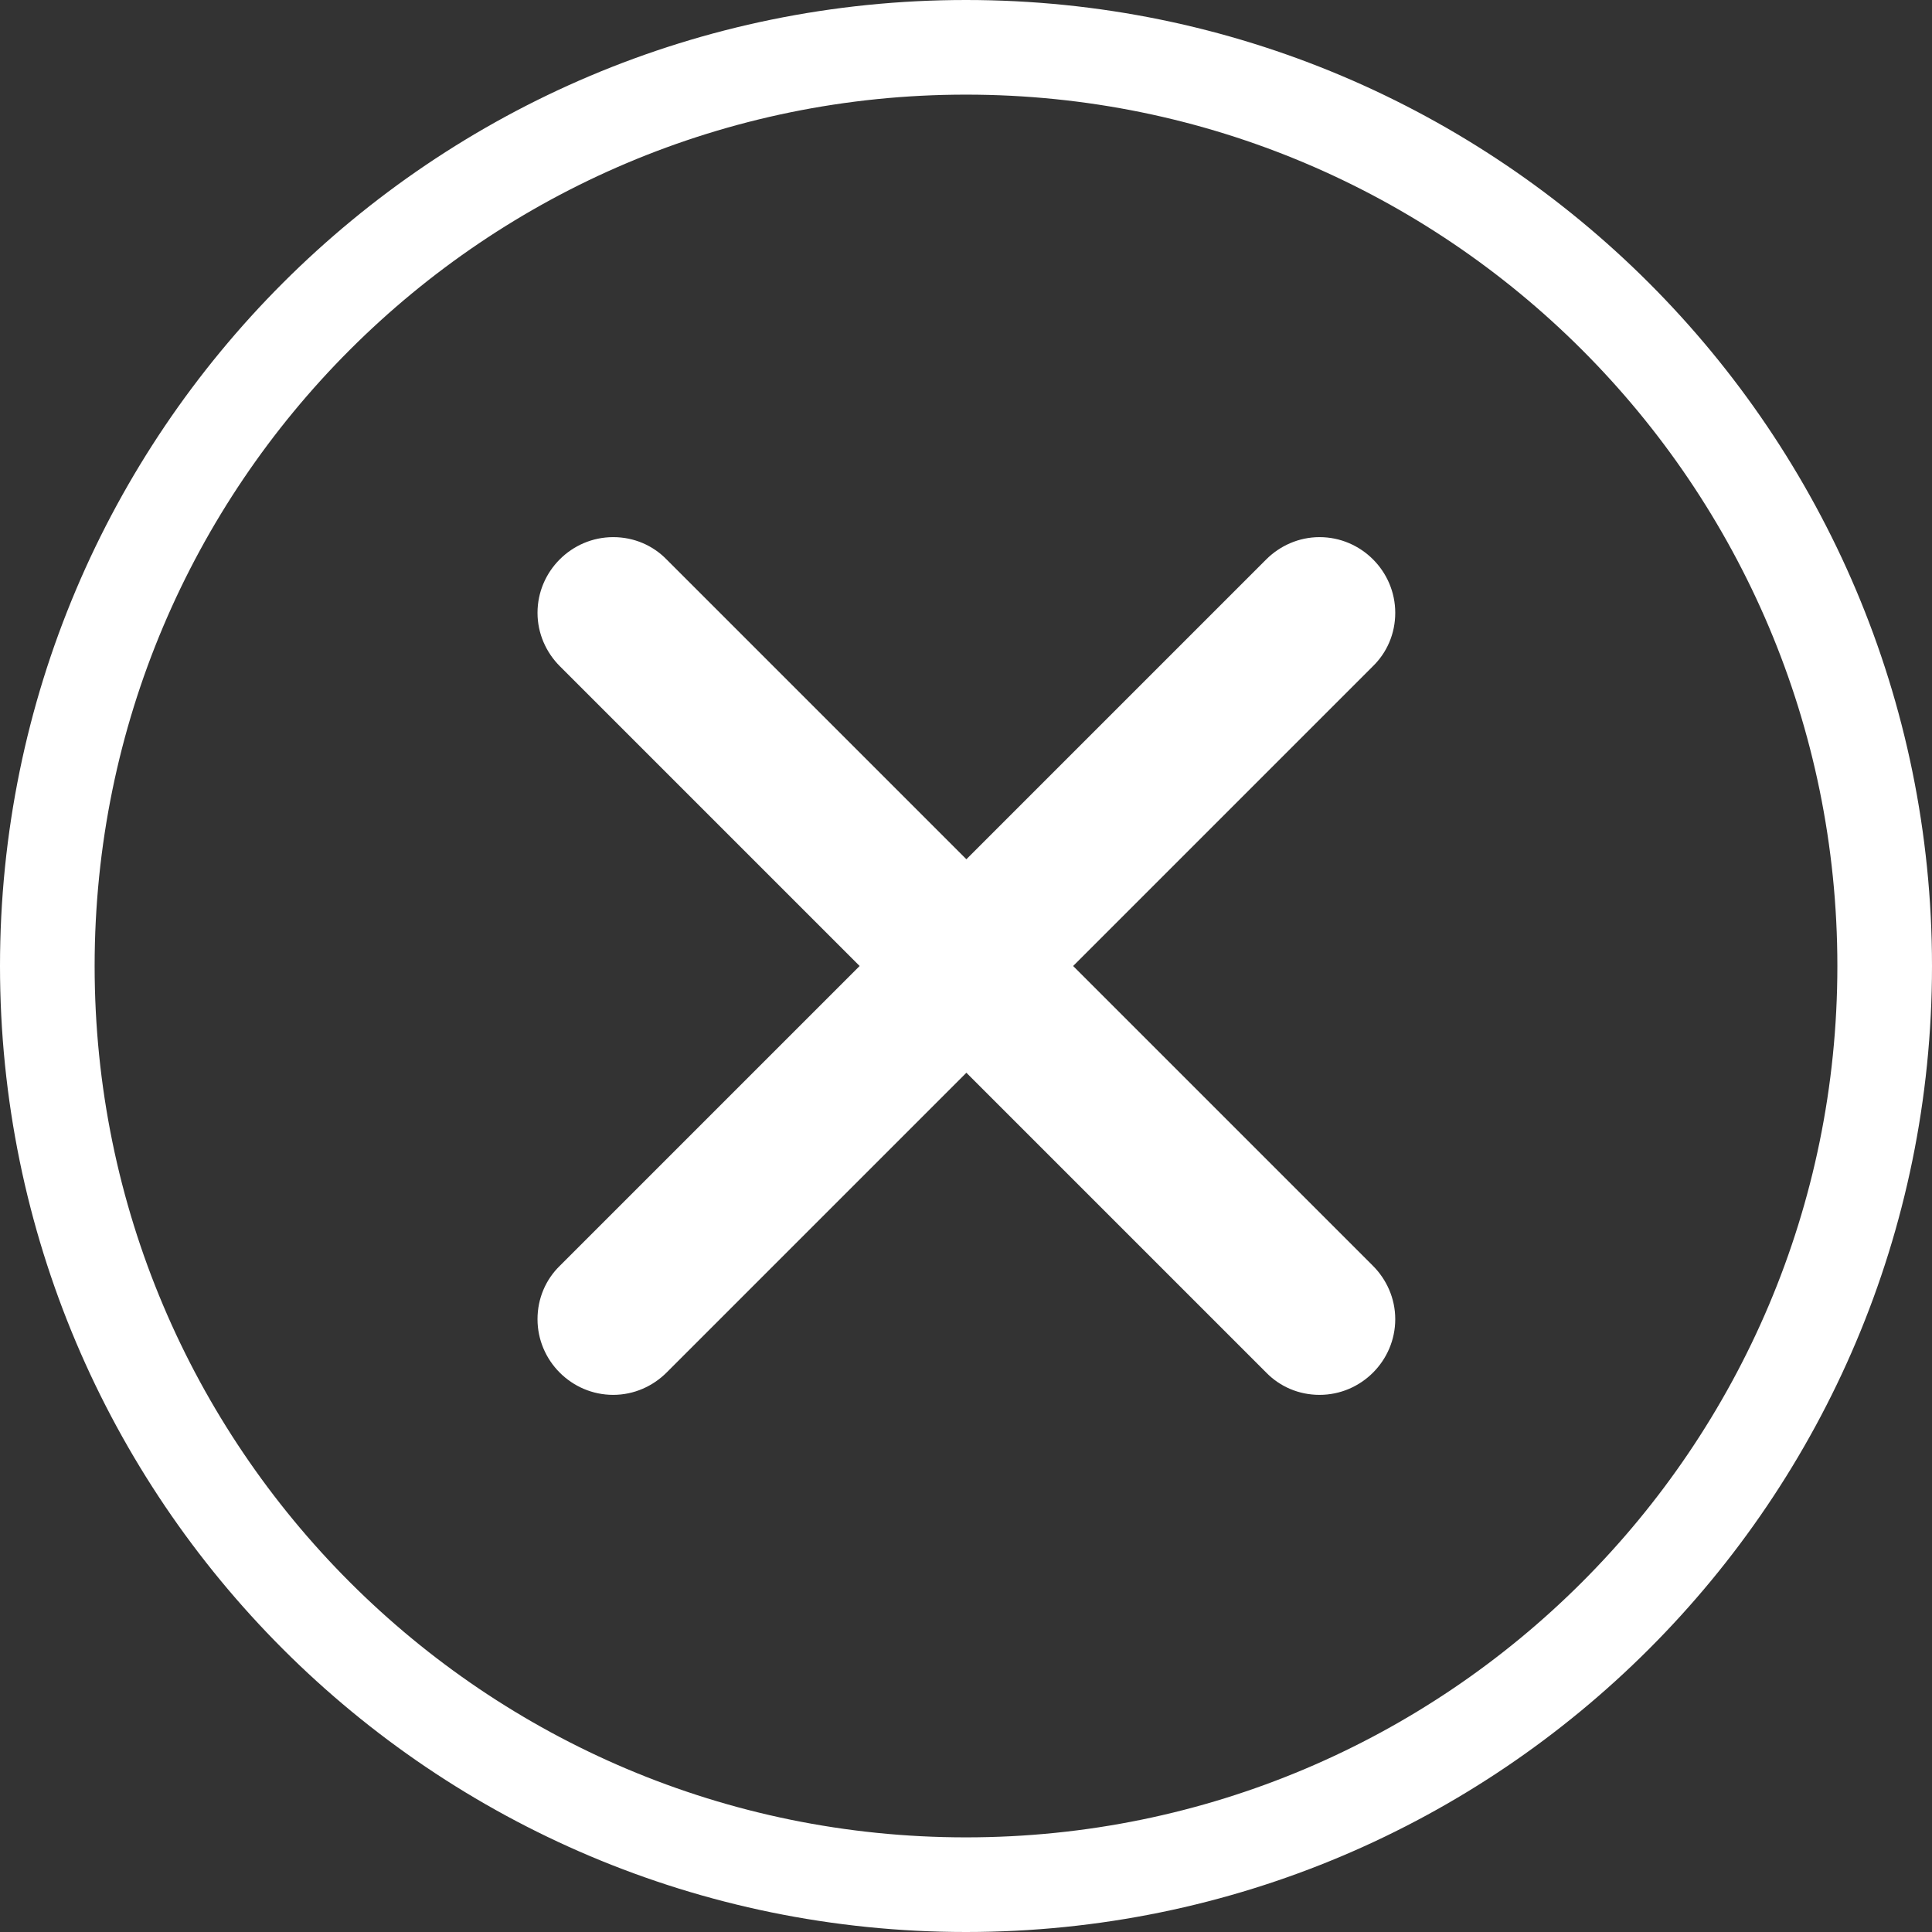
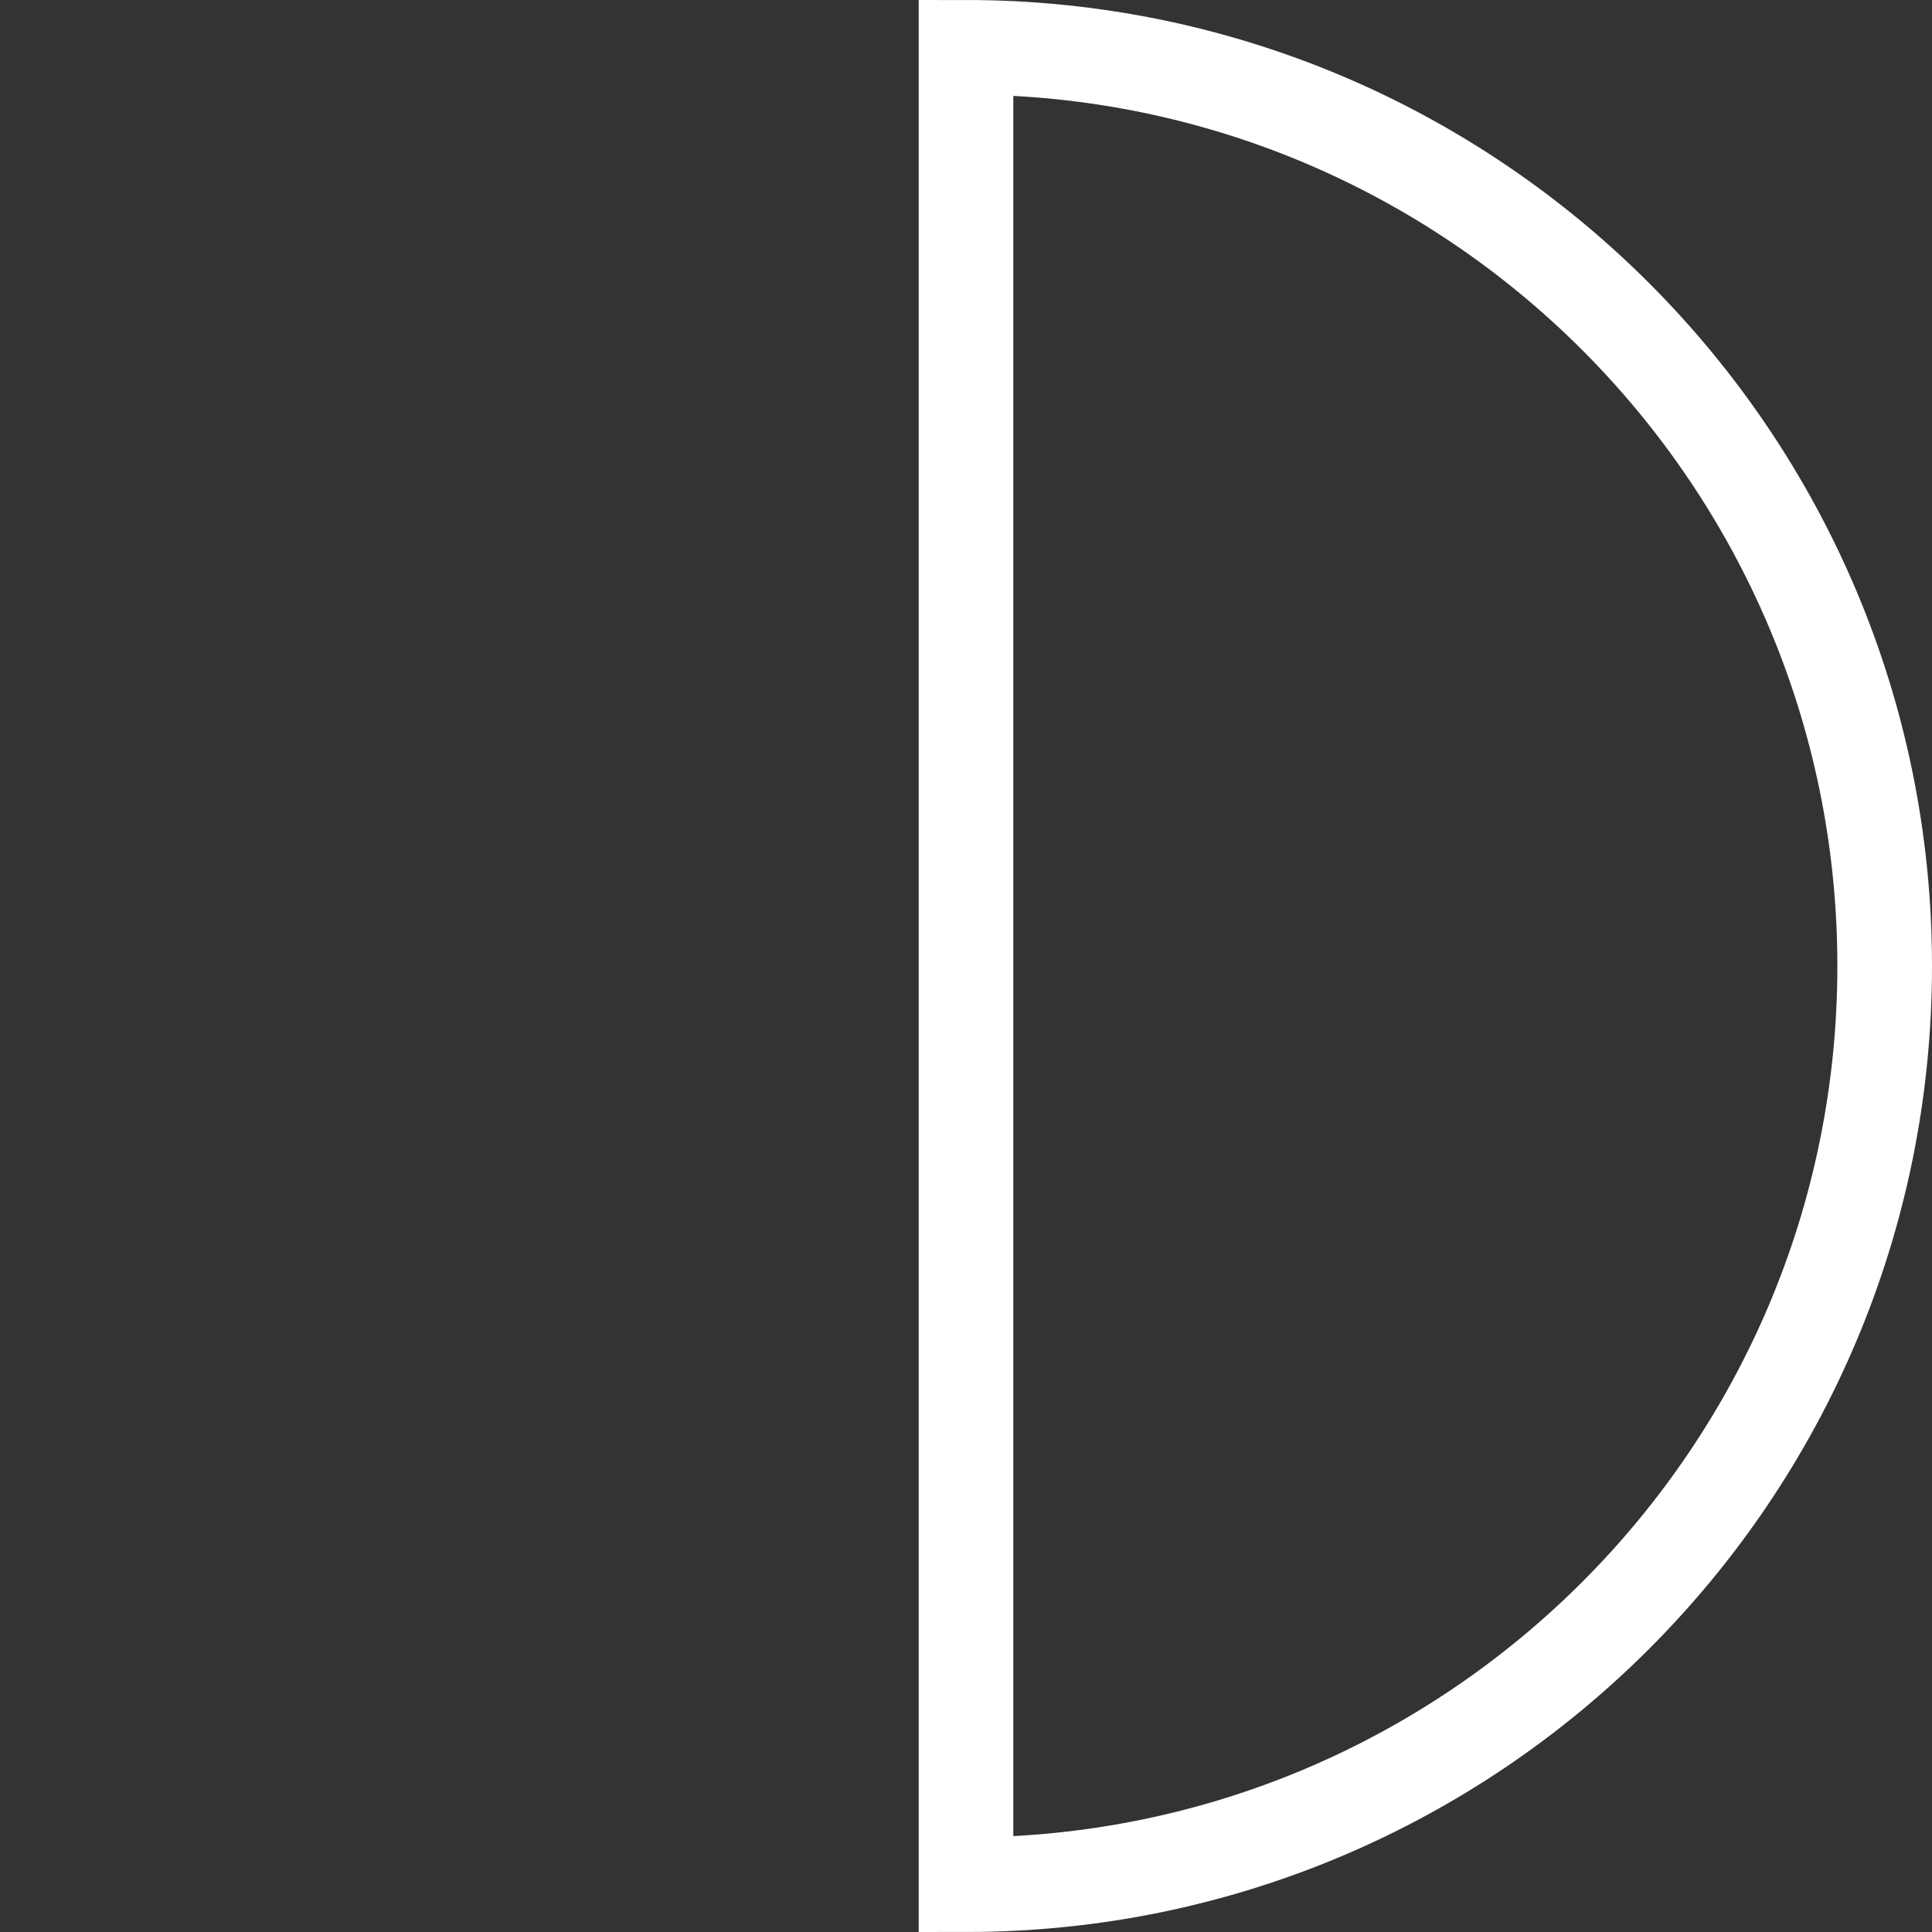
<svg xmlns="http://www.w3.org/2000/svg" id="_图层_1" data-name="图层_1" viewBox="0 0 51.04 51.04">
  <rect x="0" y="0" width="51.04" height="51.04" fill="#333333" stroke="none" />
  <defs>
    <style>
      .cls-1 {
        fill: #fff;
      }

      .cls-1, .cls-2 {
        fill-rule: evenodd;
      }

      .cls-2 {
        fill: none;
        stroke: #fff;
        stroke-miterlimit: 10;
        stroke-width: 2.5px;
      }
    </style>
  </defs>
-   <path class="cls-1" d="M36.27,17.6l-7.92,7.92,7.92,7.92h0c.36.36.59.86.59,1.41,0,1.1-.9,2-2,2-.55,0-1.05-.22-1.41-.59h0l-7.92-7.92-7.92,7.92h0c-.36.36-.86.59-1.41.59-1.1,0-2-.9-2-2,0-.55.22-1.05.59-1.41h0l7.92-7.92-7.92-7.92h0c-.36-.36-.59-.86-.59-1.41,0-1.1.9-2,2-2,.55,0,1.05.22,1.41.59h0l7.92,7.92,7.92-7.92h0c.36-.36.86-.59,1.41-.59,1.1,0,2,.9,2,2,0,.55-.22,1.05-.59,1.41h0Z" />
-   <path class="cls-2" d="M25.52,1.25c13.4,0,24.27,10.87,24.27,24.27s-10.87,24.27-24.27,24.27S1.25,38.93,1.25,25.52,12.12,1.25,25.52,1.25Z" />
+   <path class="cls-2" d="M25.52,1.25c13.4,0,24.27,10.87,24.27,24.27s-10.87,24.27-24.27,24.27Z" />
</svg>